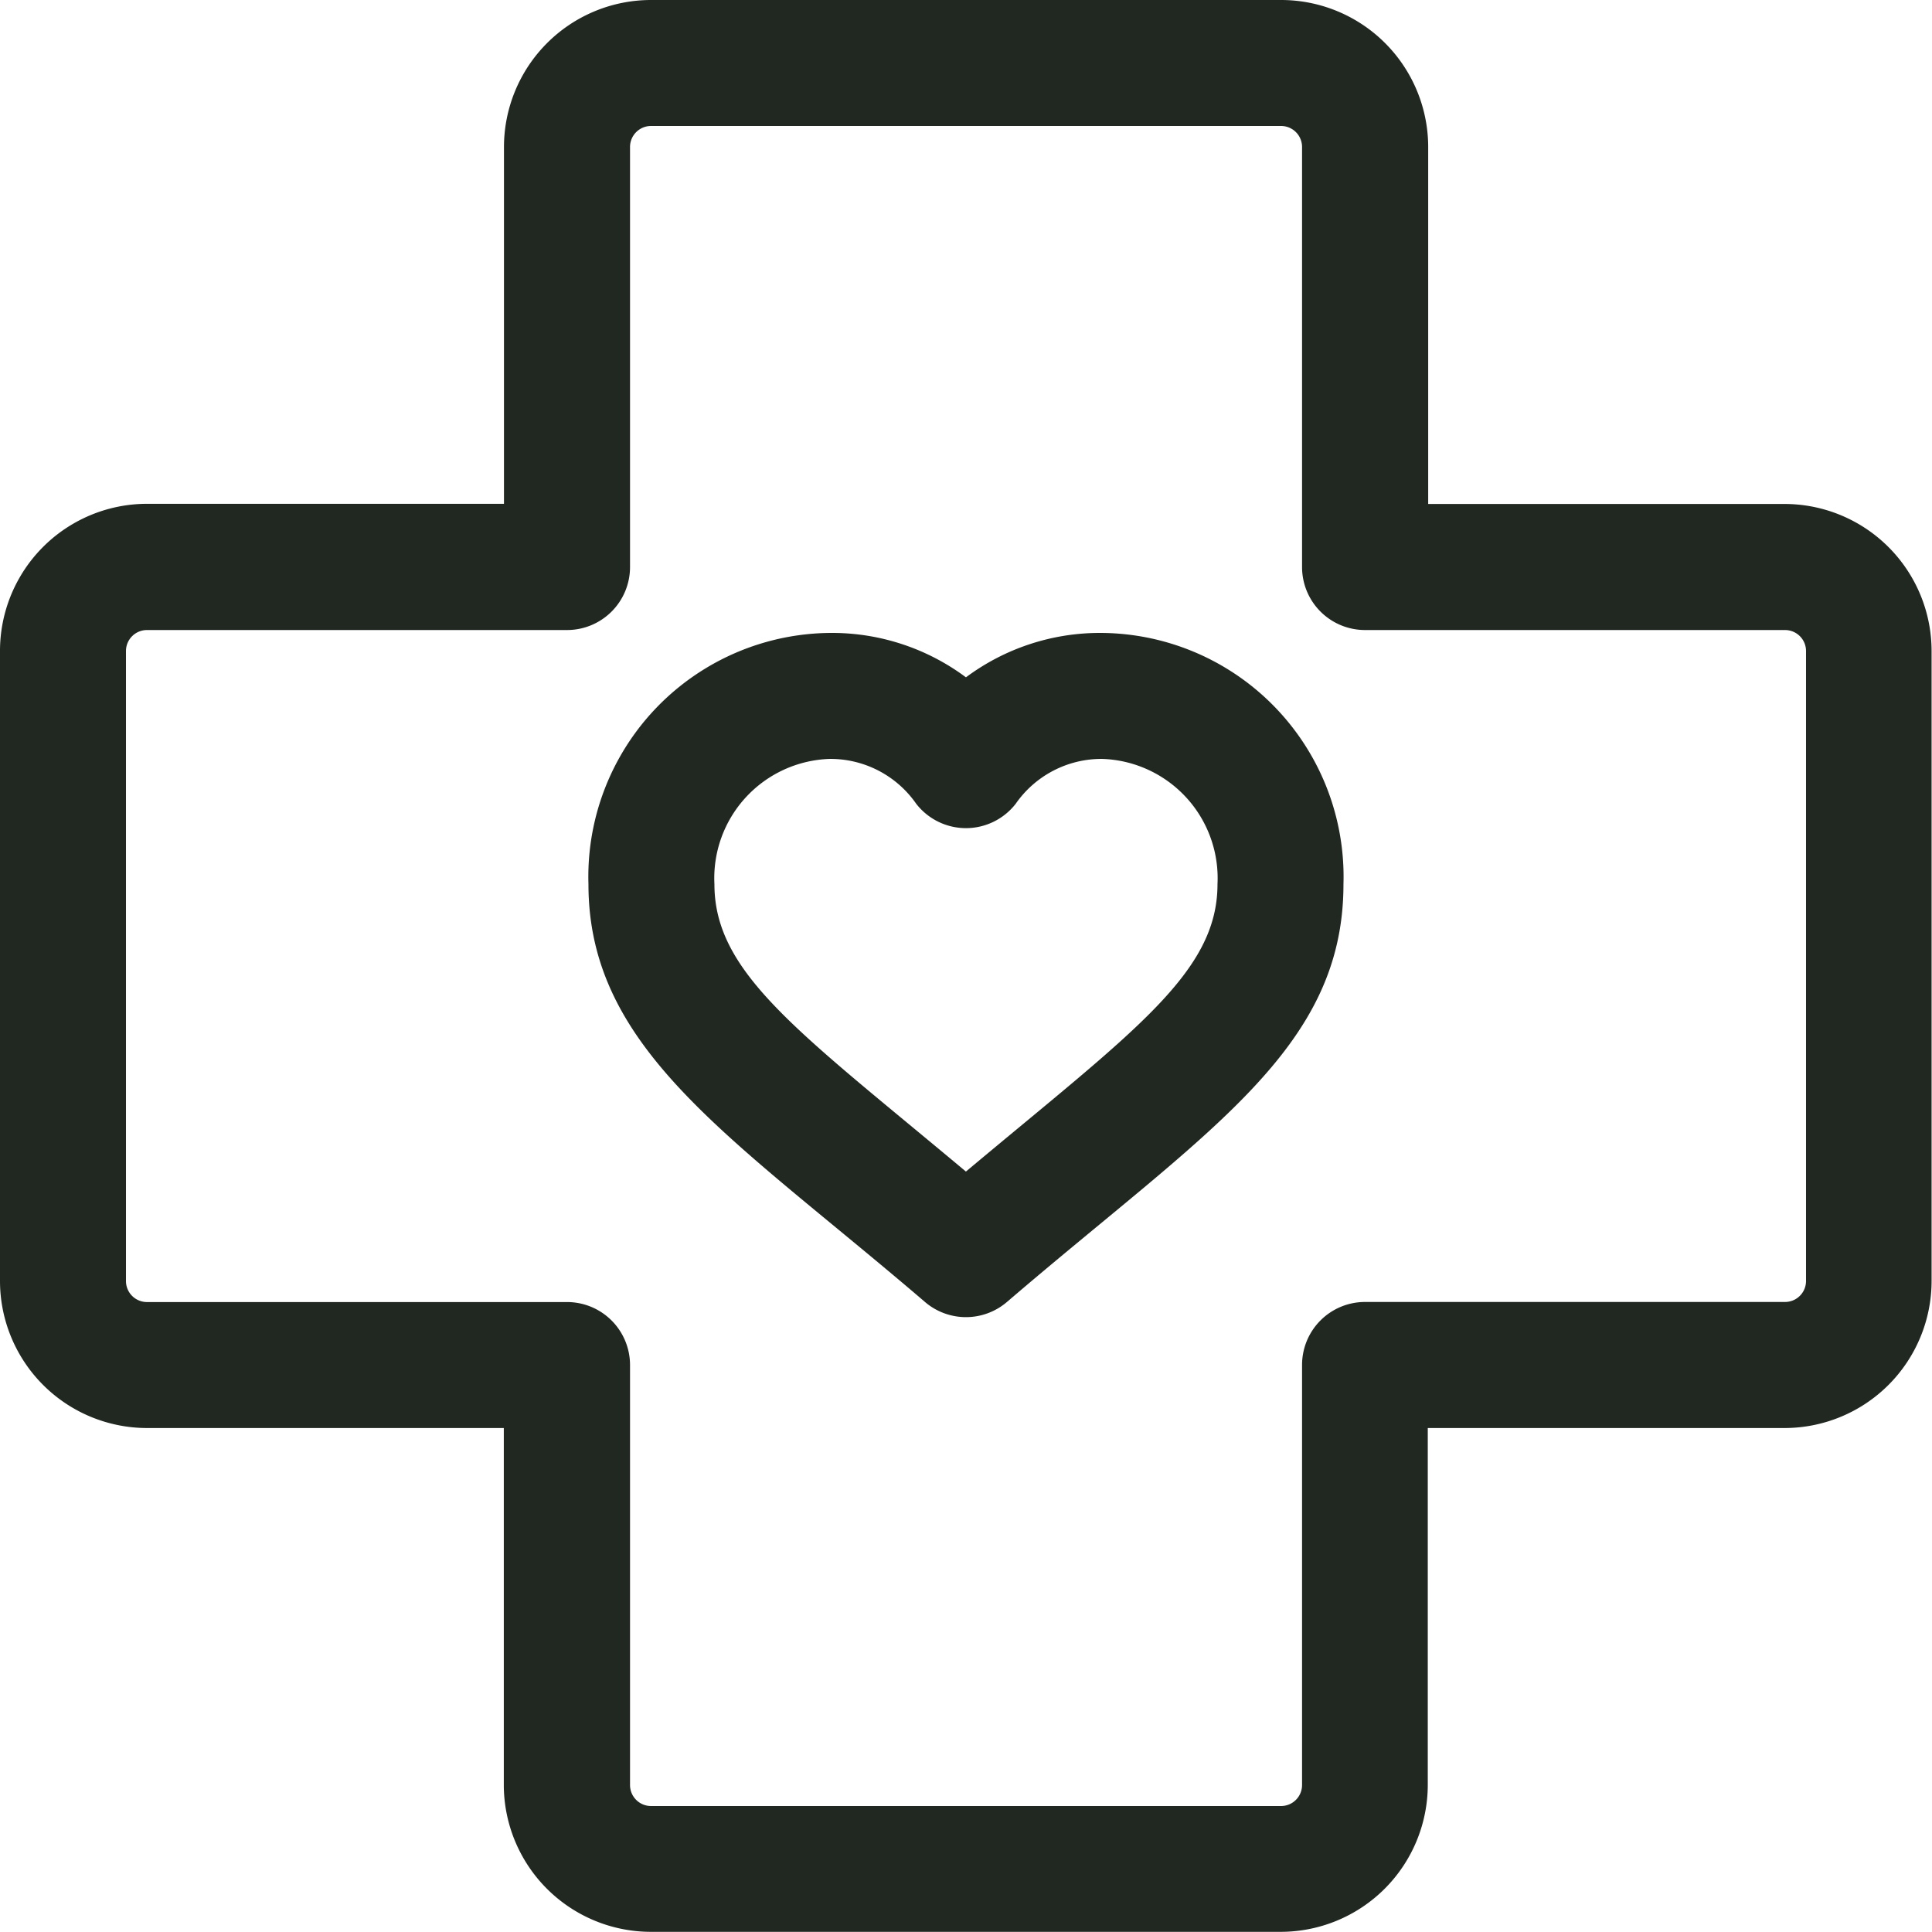
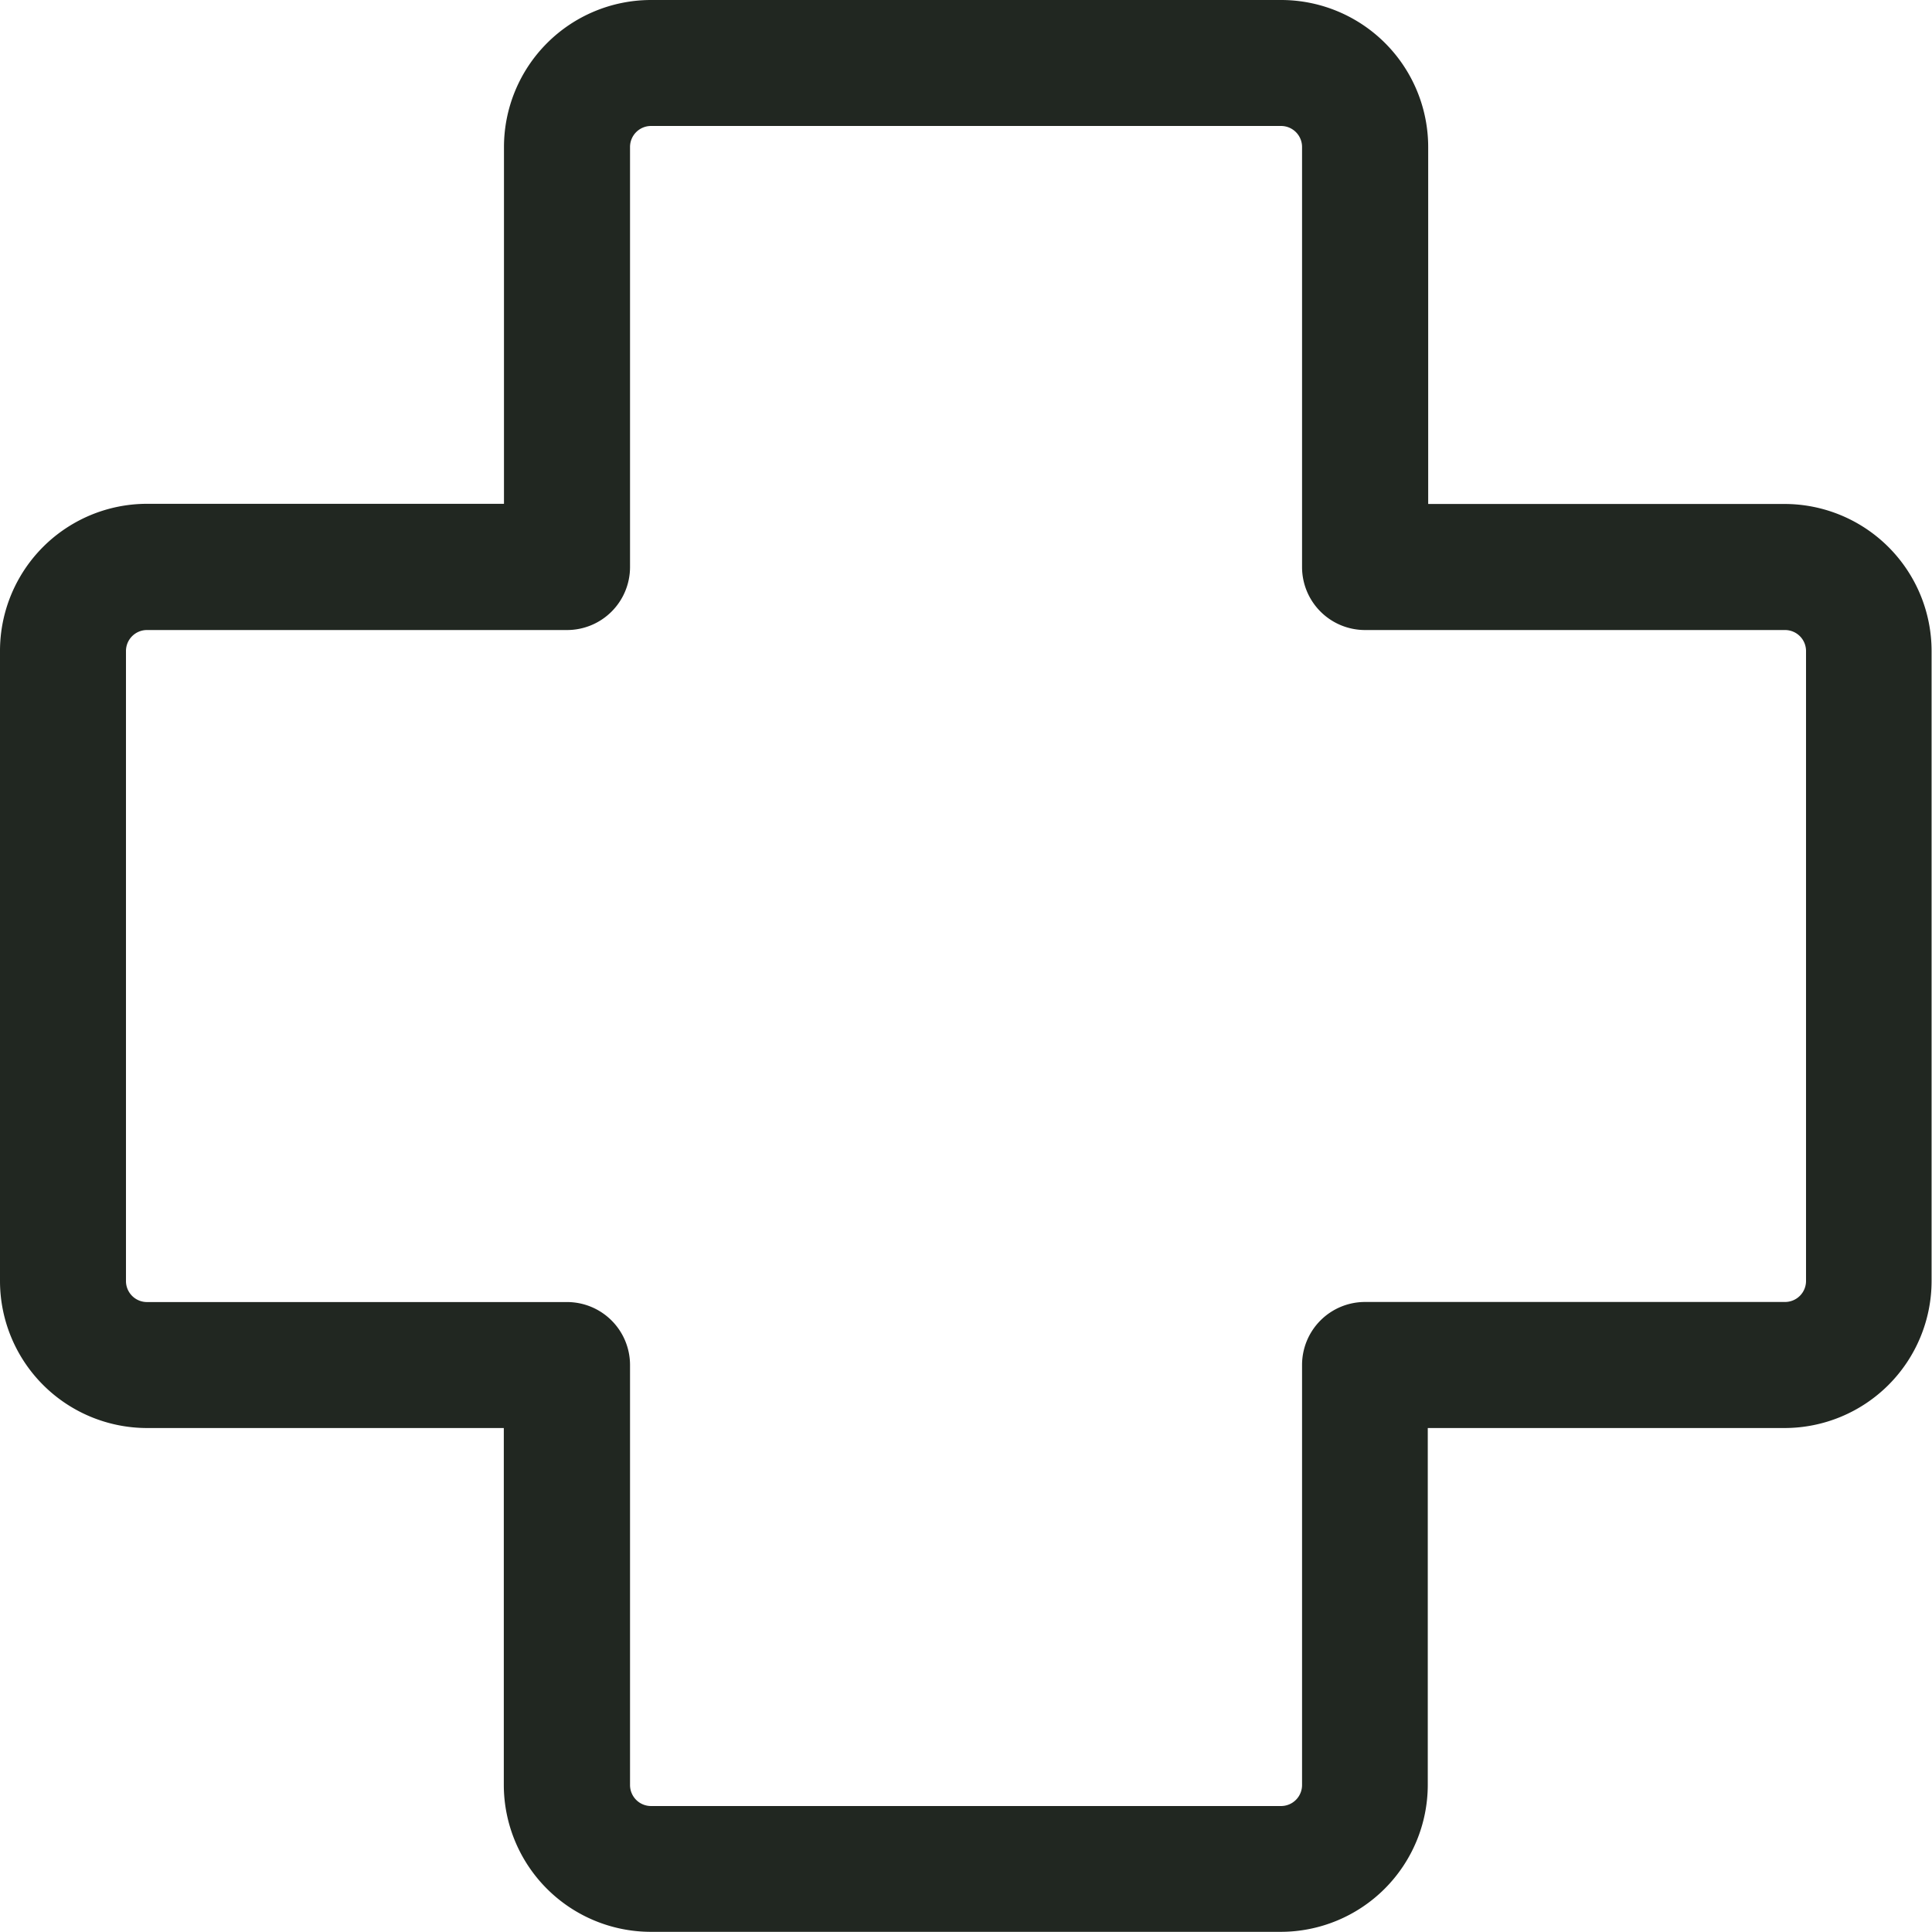
<svg xmlns="http://www.w3.org/2000/svg" id="icon-grupo-puntos" width="23.281" height="23.281" viewBox="0 0 23.281 23.281">
  <g id="Grupo_120" data-name="Grupo 120">
    <g id="Grupo_119" data-name="Grupo 119">
      <path id="Trazado_1000" data-name="Trazado 1000" d="M21.51,6.073h-4.3v-4.3A1.773,1.773,0,0,0,15.436,0H7.845A1.773,1.773,0,0,0,6.073,1.771v4.3h-4.3A1.773,1.773,0,0,0,0,7.845v7.592a1.773,1.773,0,0,0,1.771,1.771h4.3v4.3a1.773,1.773,0,0,0,1.771,1.771h7.592a1.773,1.773,0,0,0,1.771-1.771v-4.3h4.3a1.773,1.773,0,0,0,1.771-1.771V7.845A1.773,1.773,0,0,0,21.51,6.073Zm.253,9.363a.253.253,0,0,1-.253.253H16.449a.759.759,0,0,0-.759.759V21.51a.253.253,0,0,1-.253.253H7.845a.253.253,0,0,1-.253-.253V16.449a.759.759,0,0,0-.759-.759H1.771a.253.253,0,0,1-.253-.253V7.845a.253.253,0,0,1,.253-.253H6.833a.759.759,0,0,0,.759-.759V1.771a.253.253,0,0,1,.253-.253h7.592a.253.253,0,0,1,.253.253V6.833a.759.759,0,0,0,.759.759H21.51a.253.253,0,0,1,.253.253Z" fill="#212721" />
    </g>
  </g>
  <g id="Grupo_122" data-name="Grupo 122" transform="translate(7.091 7.627)">
    <g id="Grupo_121" data-name="Grupo 121">
-       <path id="Trazado_1001" data-name="Trazado 1001" d="M162.143,167.728a2.7,2.7,0,0,0-1.642.535,2.7,2.7,0,0,0-1.642-.535,2.938,2.938,0,0,0-2.907,3.028c0,2.006,1.743,3.052,4.055,5.034a.759.759,0,0,0,.988,0c2.407-2.064,4.055-3.037,4.055-5.034A2.938,2.938,0,0,0,162.143,167.728Zm-1.642,6.491c-2.007-1.68-3.031-2.385-3.031-3.463a1.438,1.438,0,0,1,1.389-1.51,1.259,1.259,0,0,1,1.042.54.759.759,0,0,0,1.2,0,1.259,1.259,0,0,1,1.042-.54,1.438,1.438,0,0,1,1.389,1.51C163.532,171.829,162.516,172.531,160.5,174.219Z" transform="translate(-155.952 -167.728)" fill="#212721" />
-     </g>
+       </g>
  </g>
</svg>